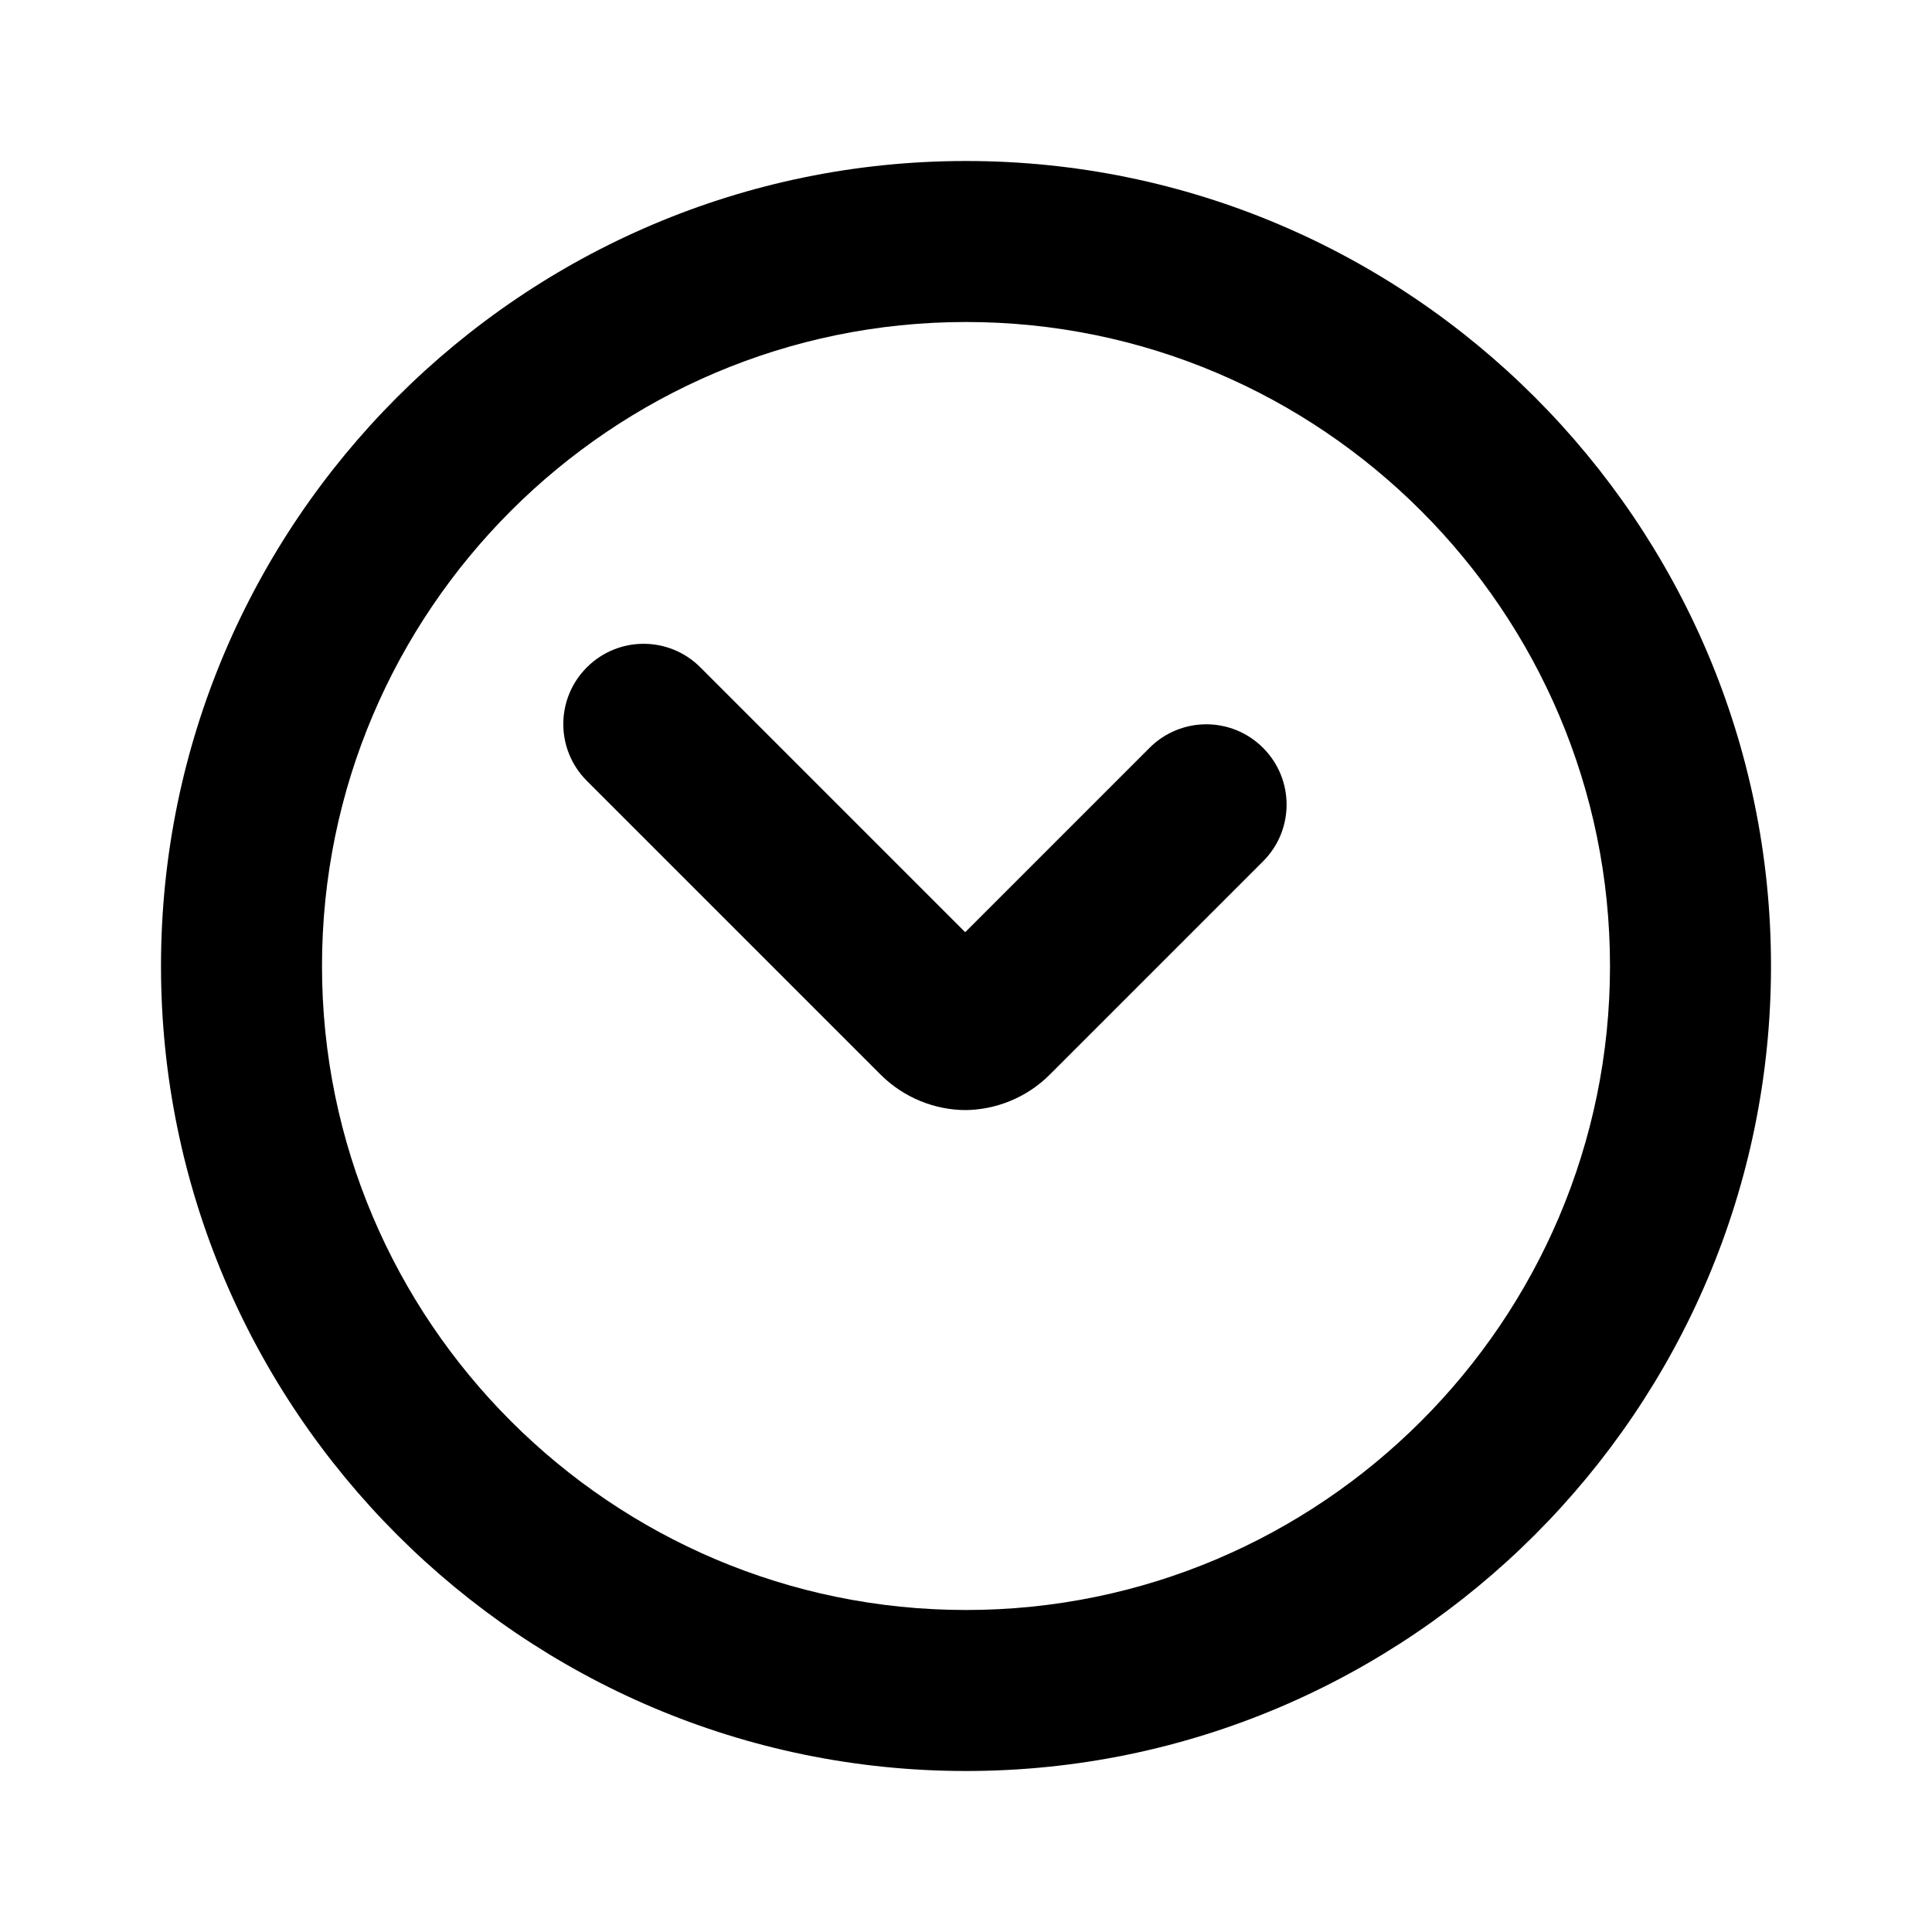
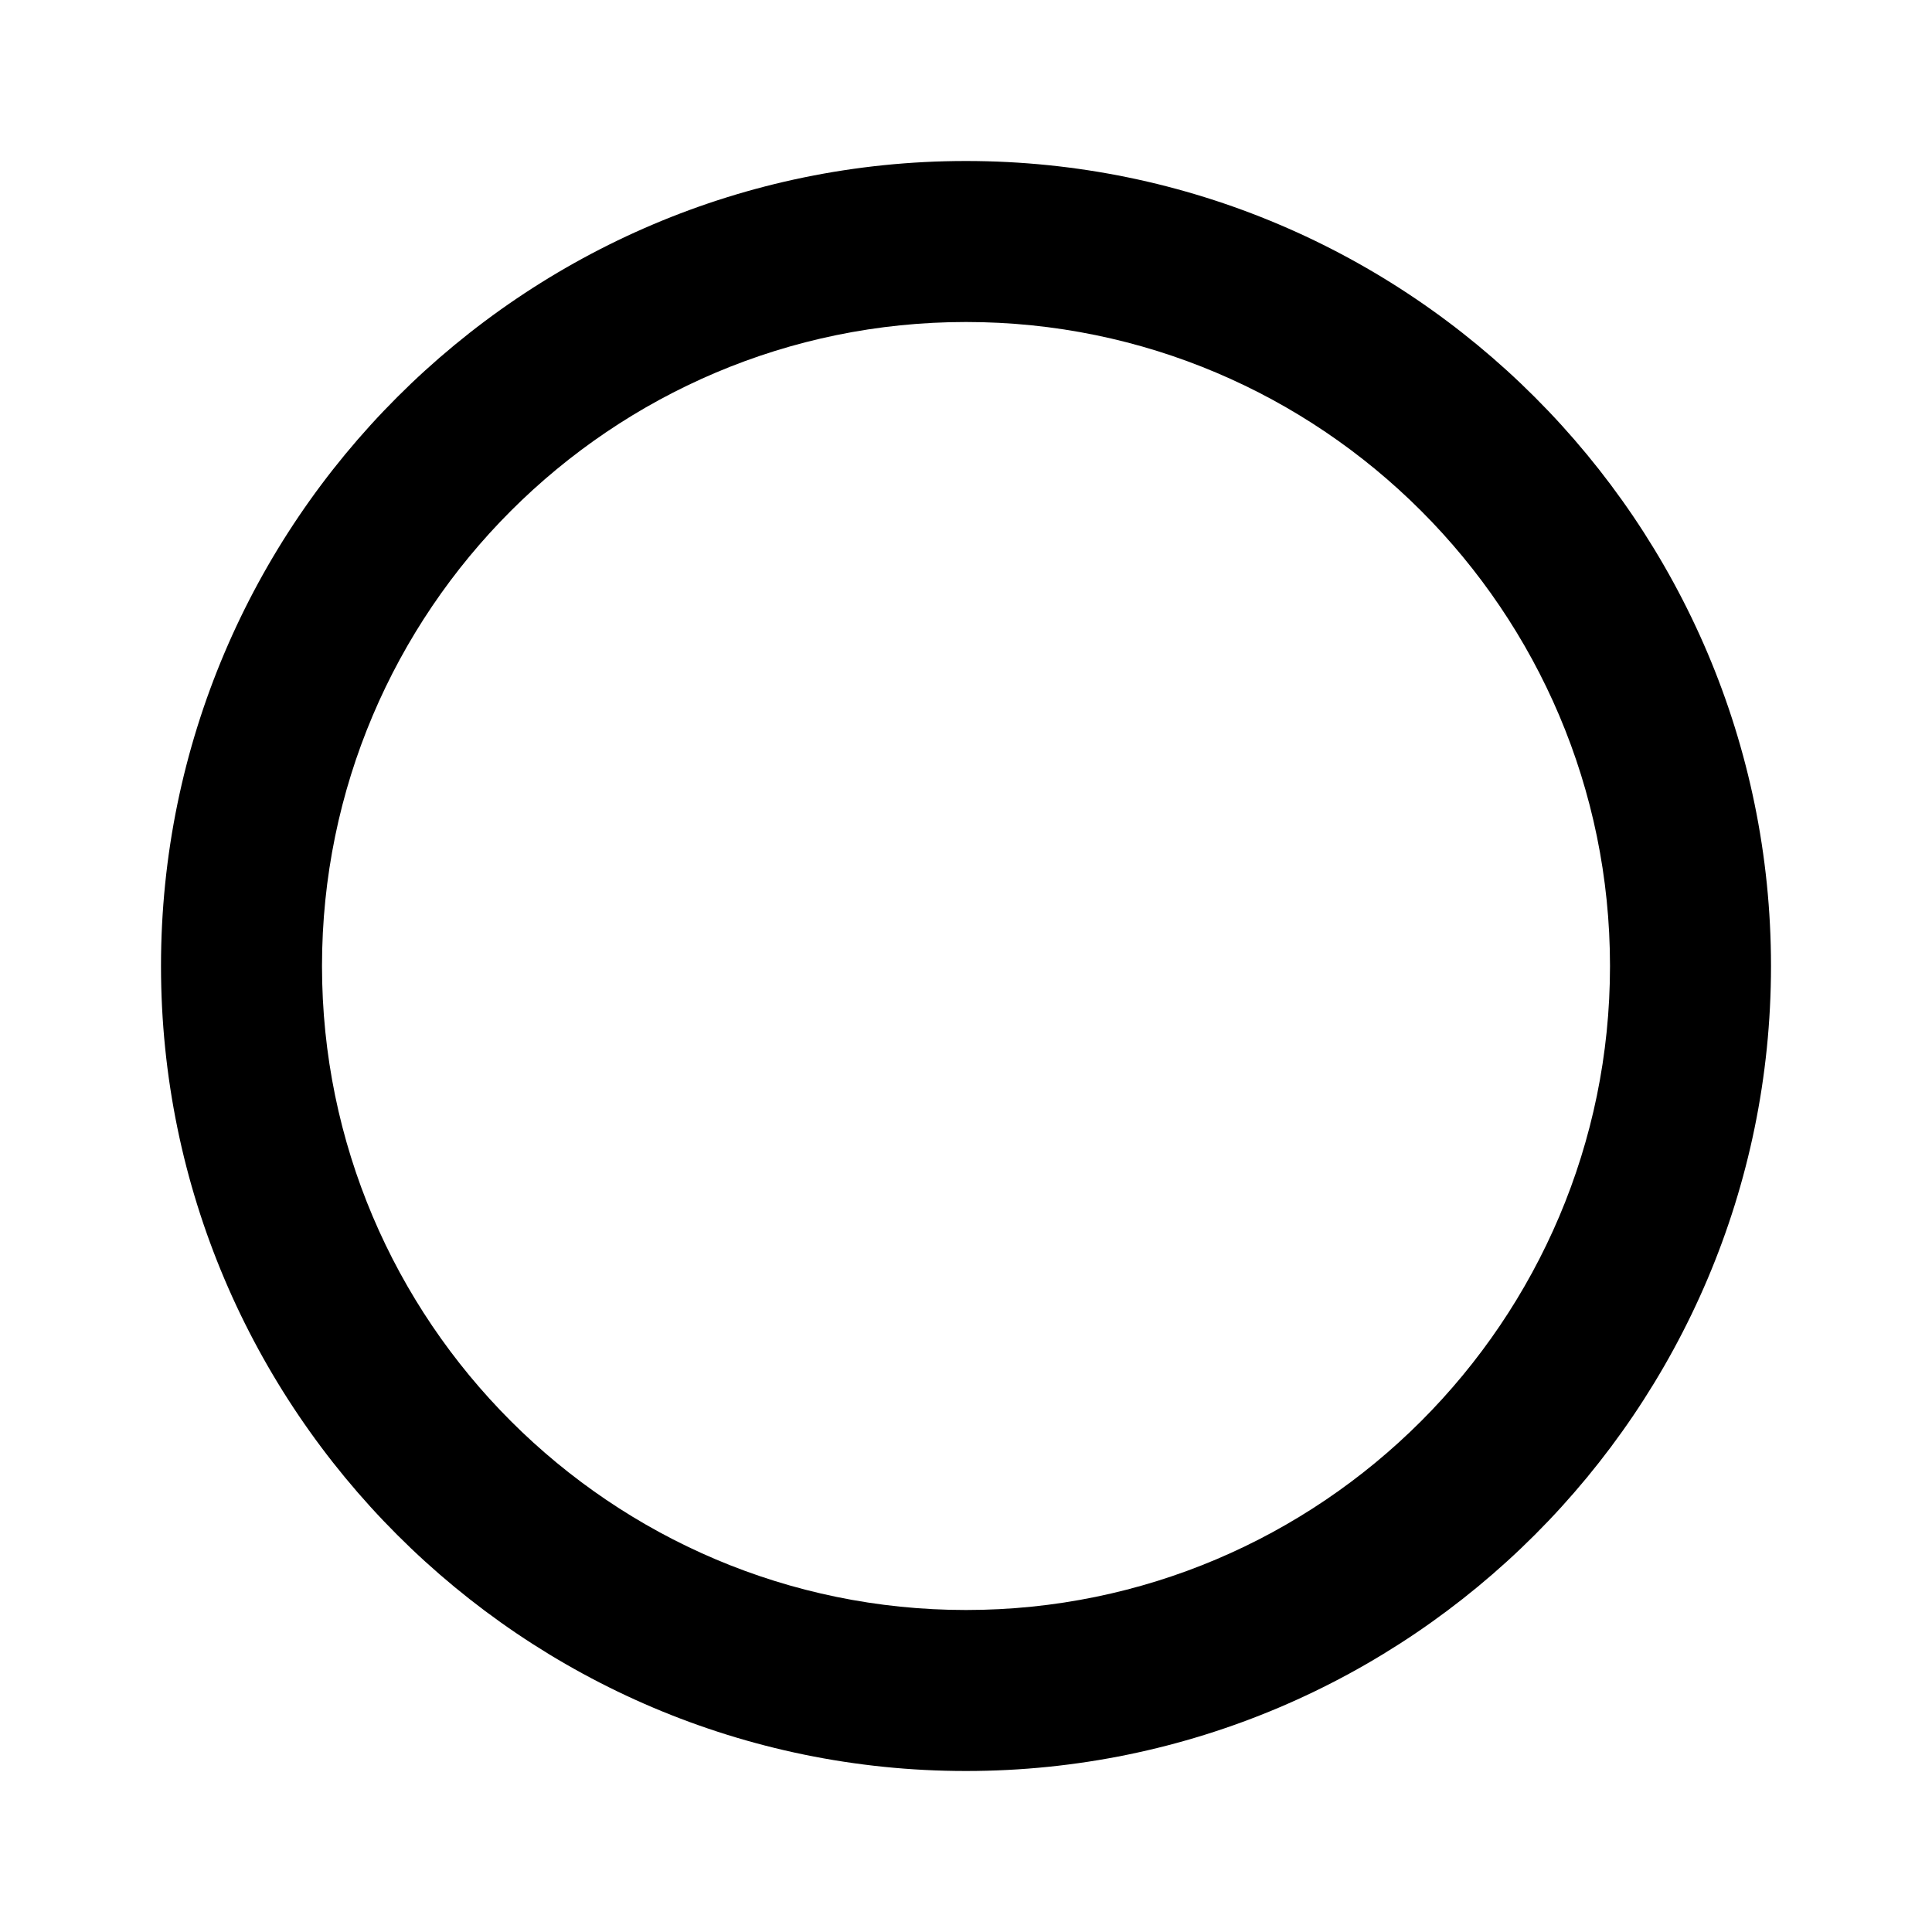
<svg xmlns="http://www.w3.org/2000/svg" id="Icons" viewBox="0 0 24 24">
  <g id="clock">
    <path d="M12,22c-5.51,0-10-4.49-10-10S6.49,2,12,2s10,4.49,10,10-4.49,10-10,10Zm0-18c-4.41,0-8,3.59-8,8s3.59,8,8,8,8-3.59,8-8-3.59-8-8-8Z" />
-     <path d="M12,13.79c-.38,0-.77-.15-1.06-.44l-3.65-3.65c-.39-.39-.39-1.02,0-1.41s1.02-.39,1.41,0l3.29,3.29,2.29-2.29c.39-.39,1.02-.39,1.41,0s.39,1.02,0,1.41l-2.65,2.65c-.29,.29-.68,.44-1.06,.44Z" />
  </g>
</svg>